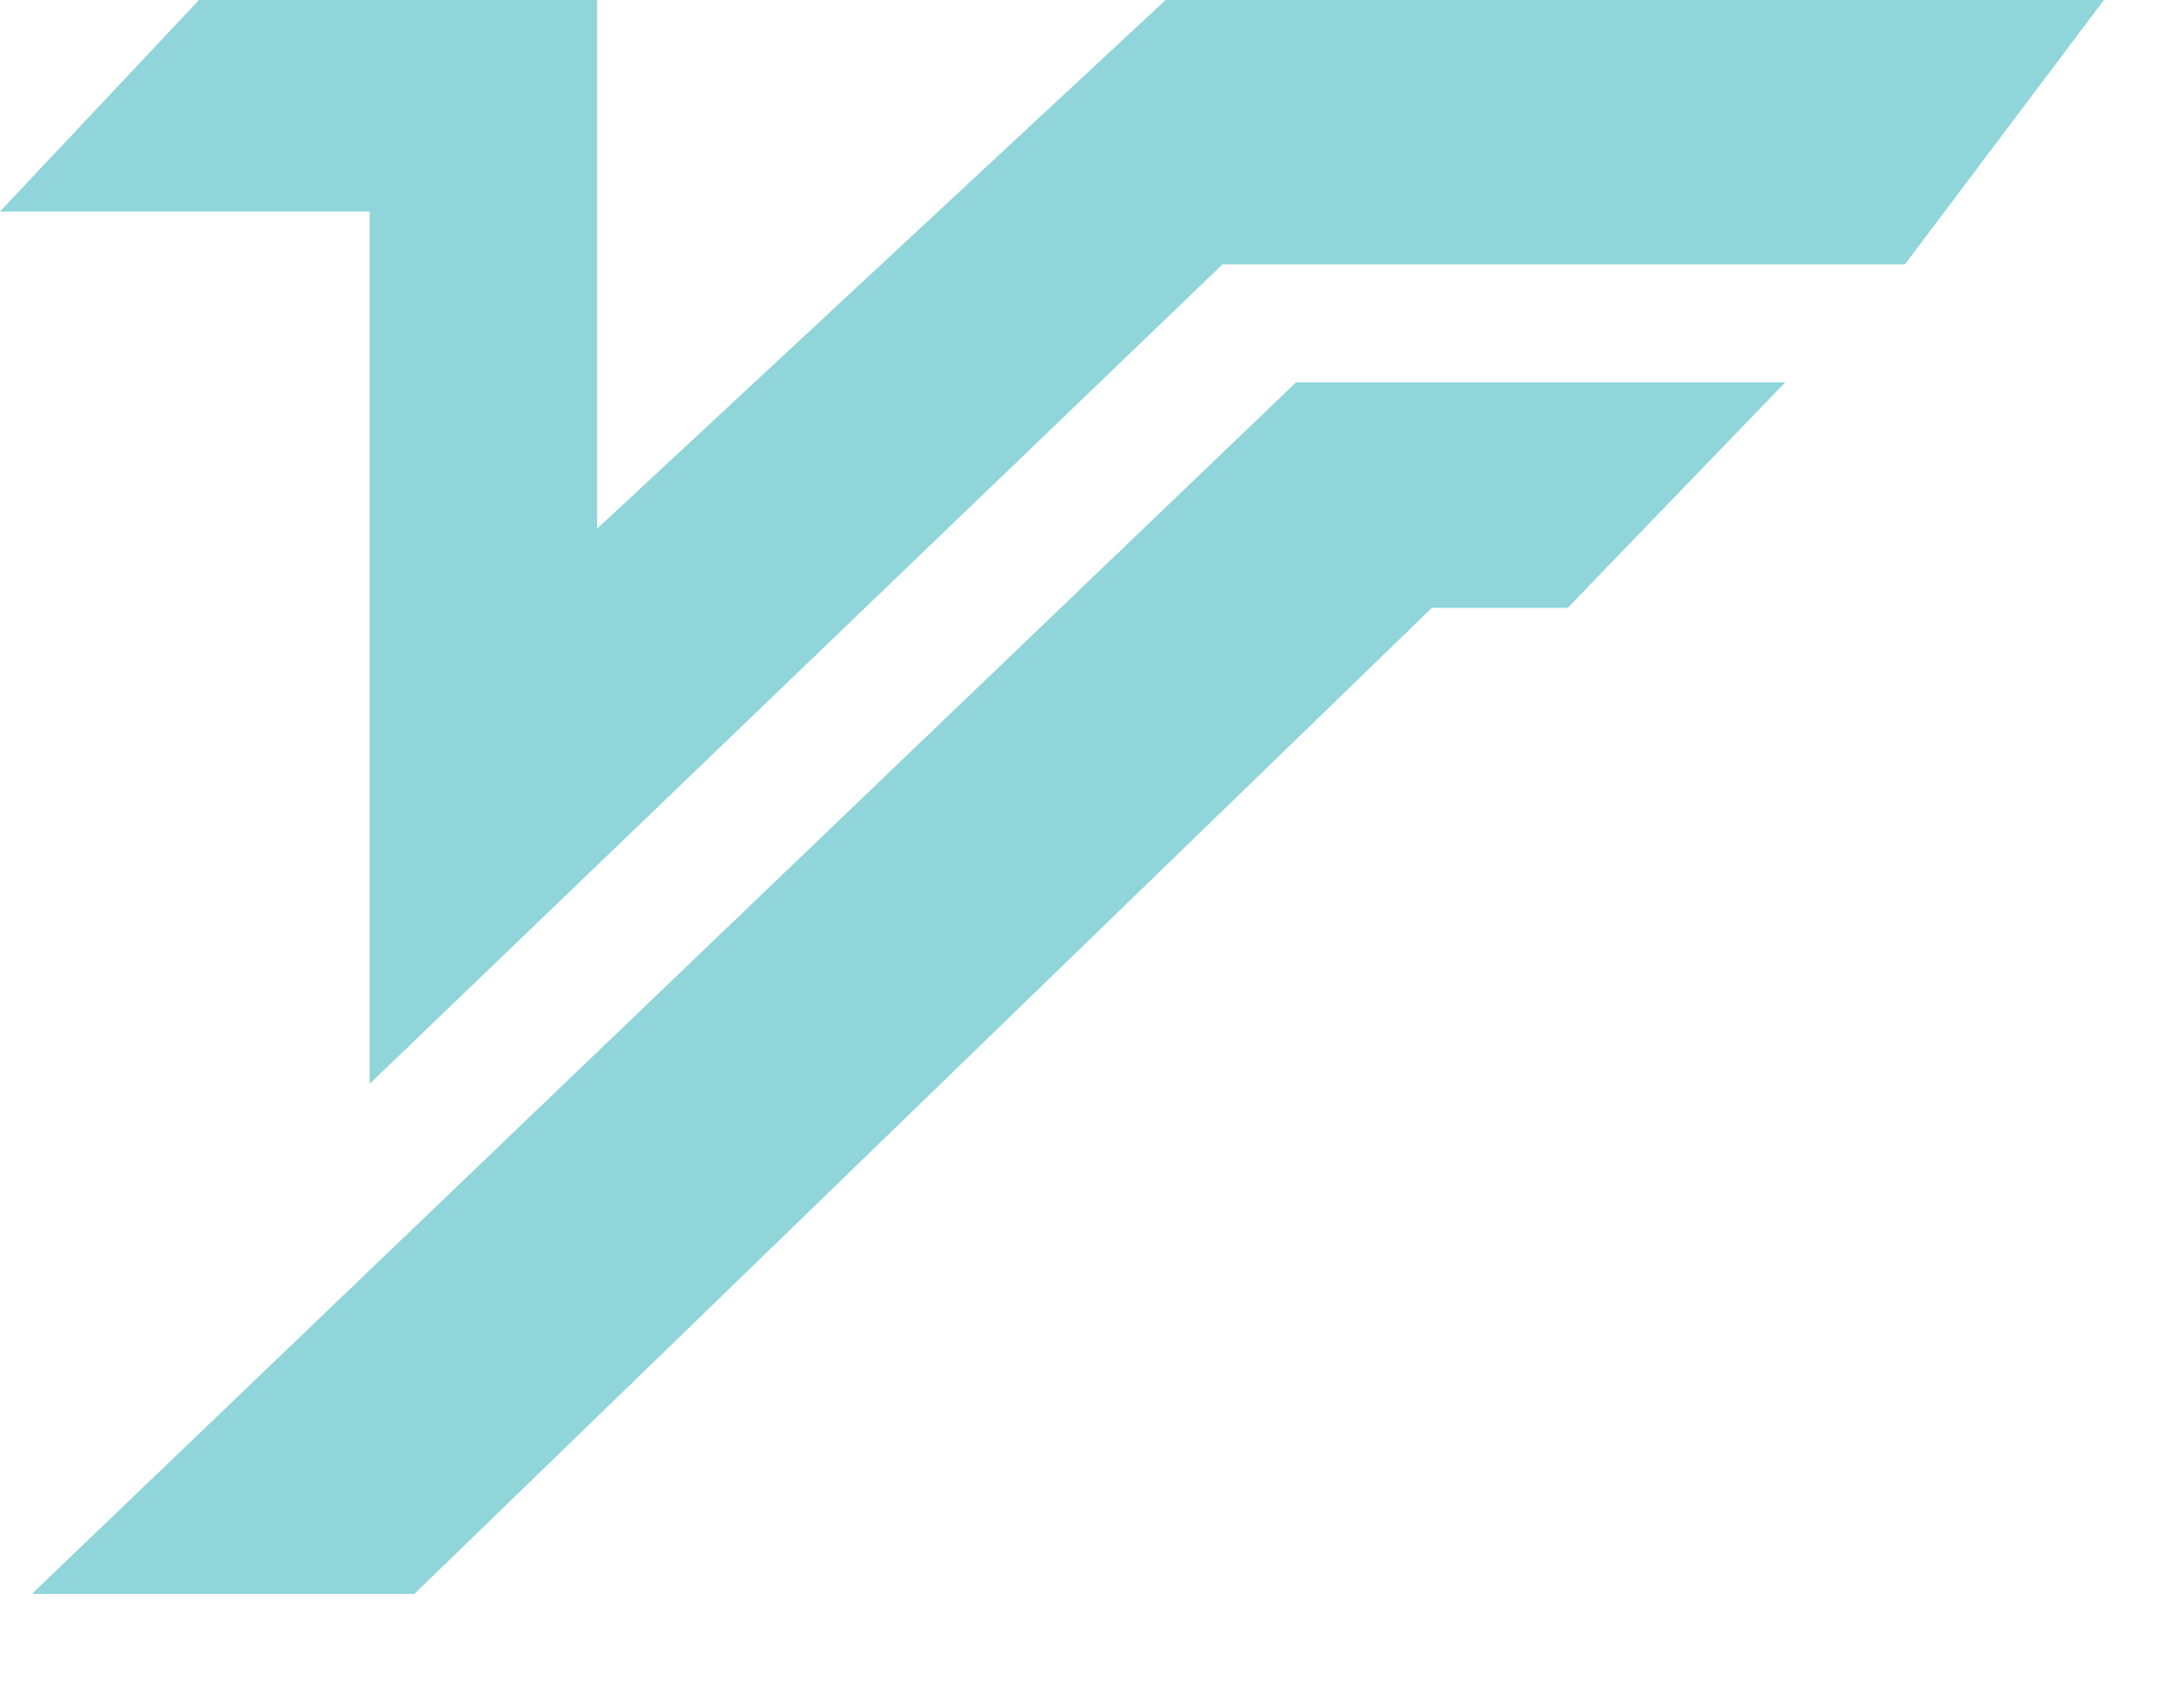
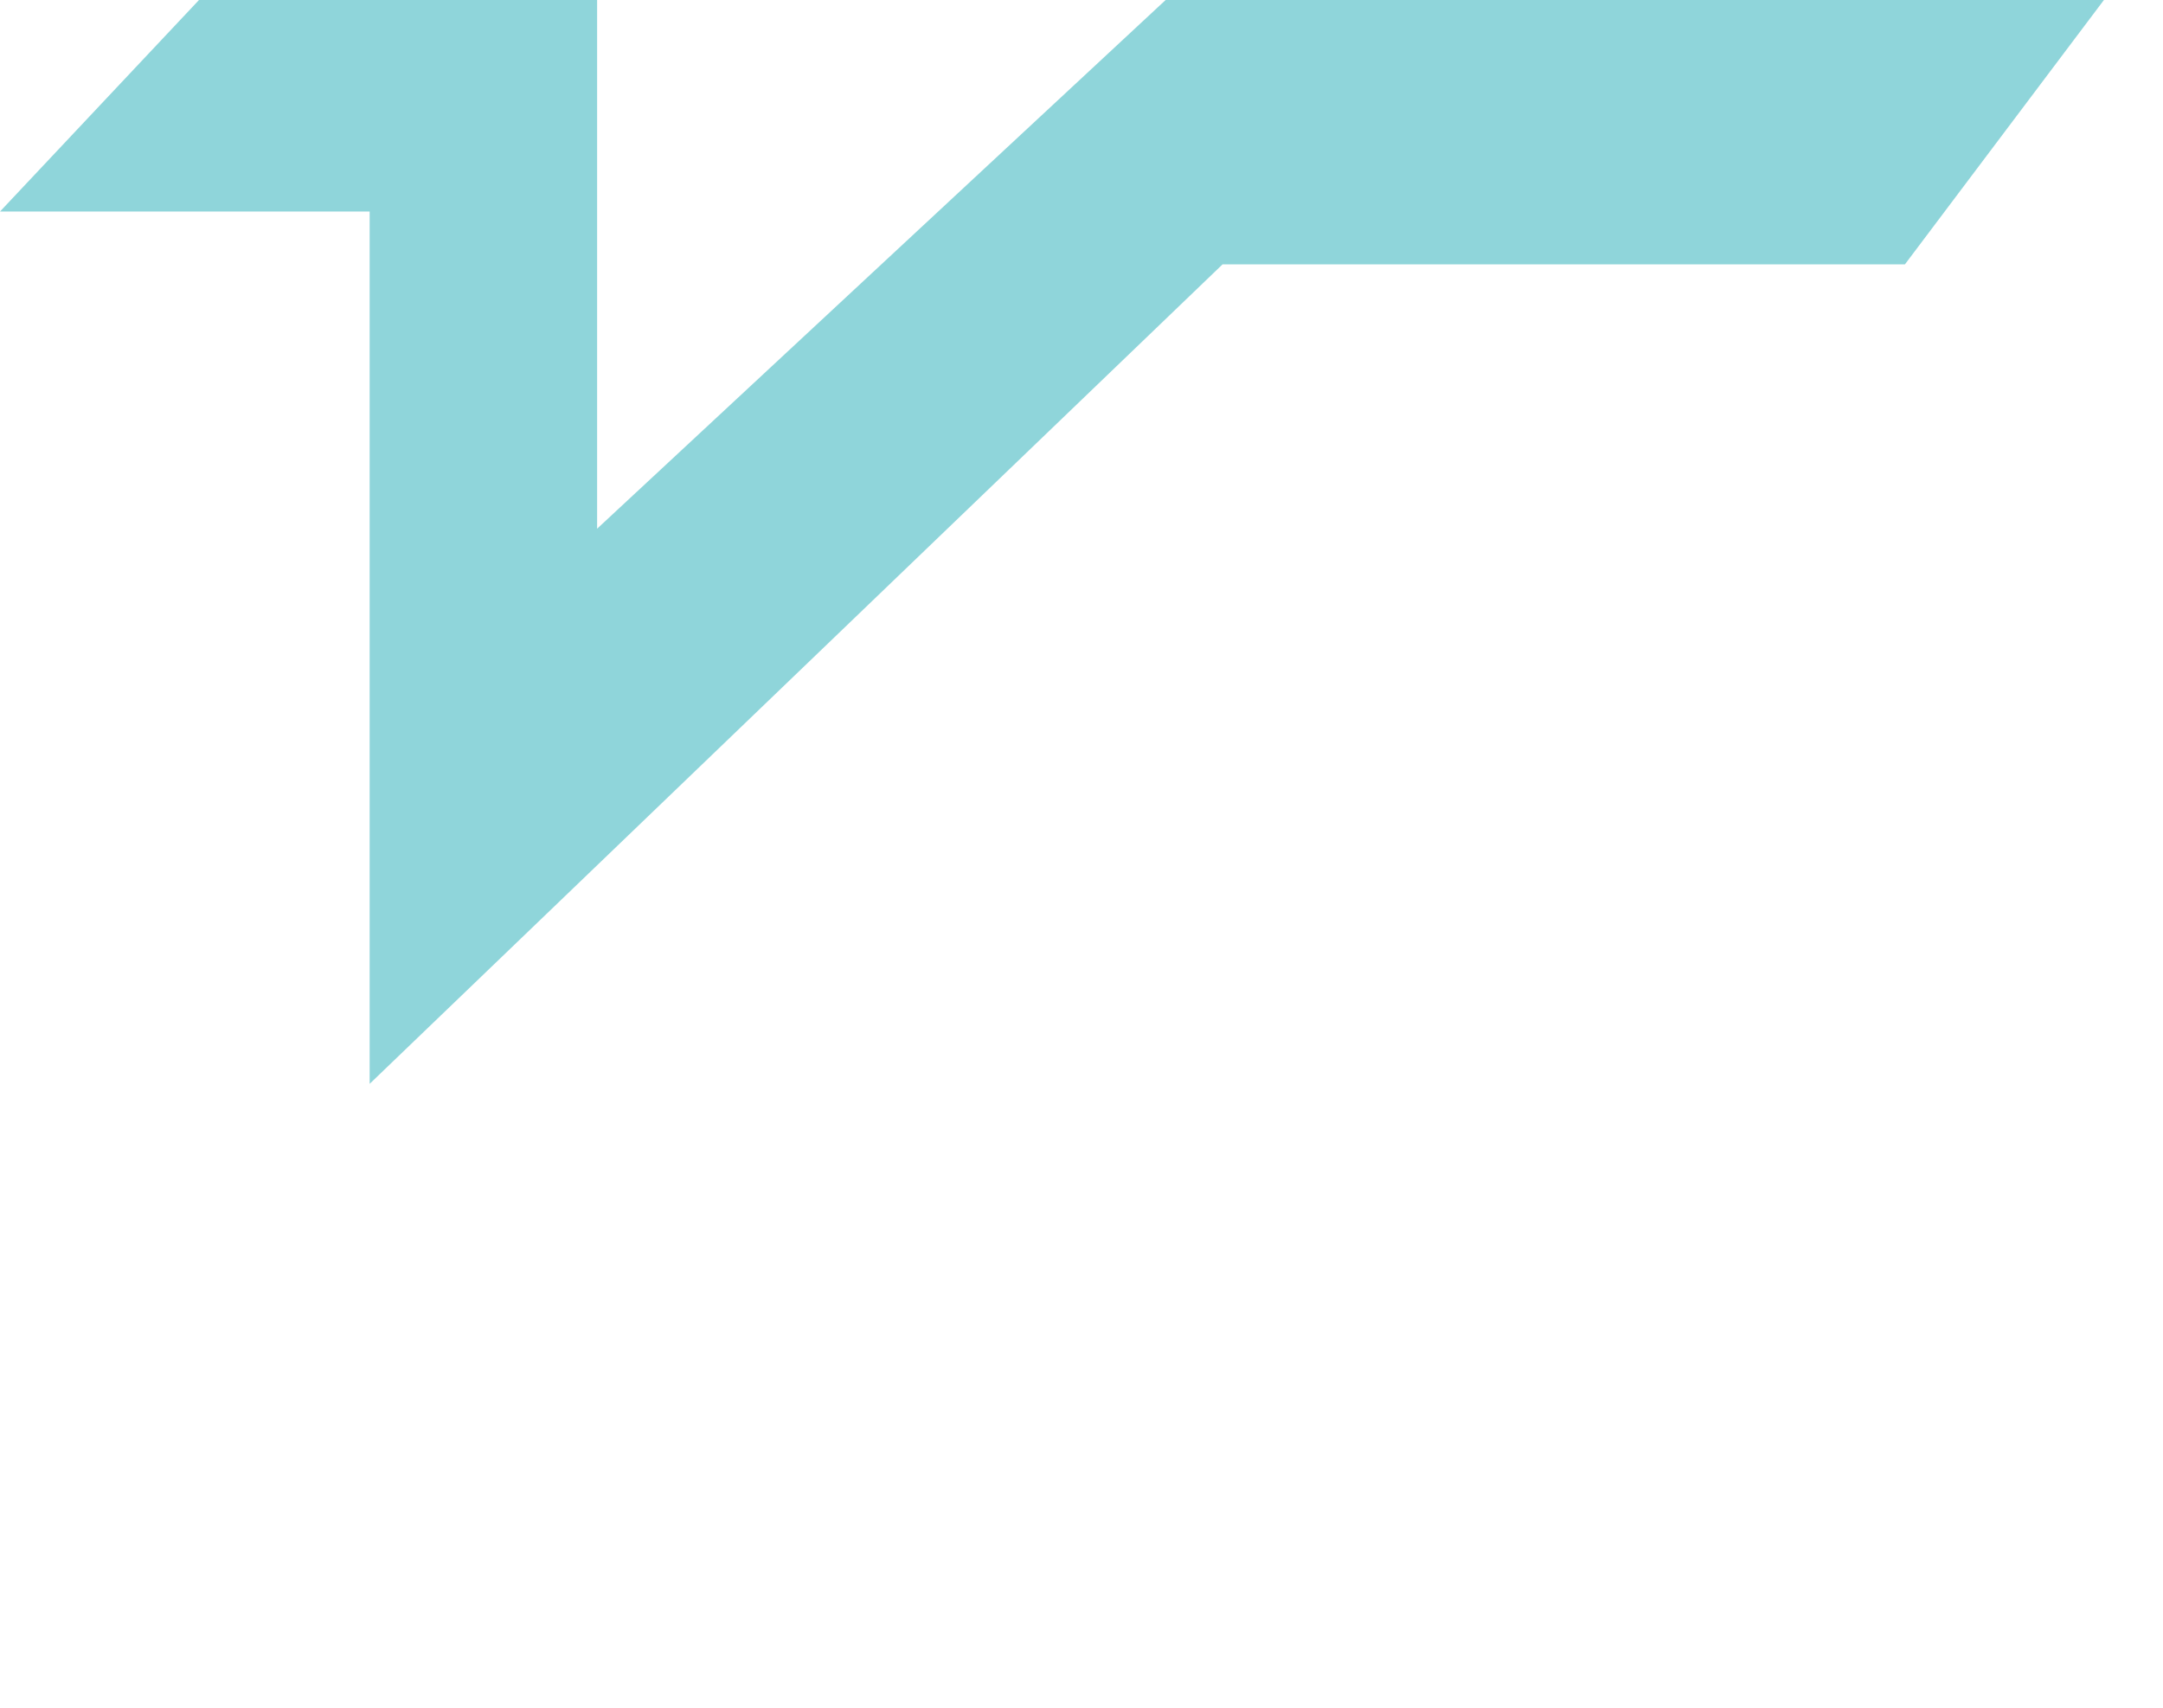
<svg xmlns="http://www.w3.org/2000/svg" width="19" height="15" viewBox="0 0 19 15" fill="none">
  <path d="M1.748 0L0 1.858H3.247V9.52L10.739 2.322H16.733L18.481 0H10.239L5.245 4.644V0H1.748Z" fill="#8FD5DA" />
-   <path d="M11.384 3.359L0.28 14H3.64L12.578 5.339H13.771L15.681 3.359H11.384Z" fill="#8FD5DA" />
</svg>